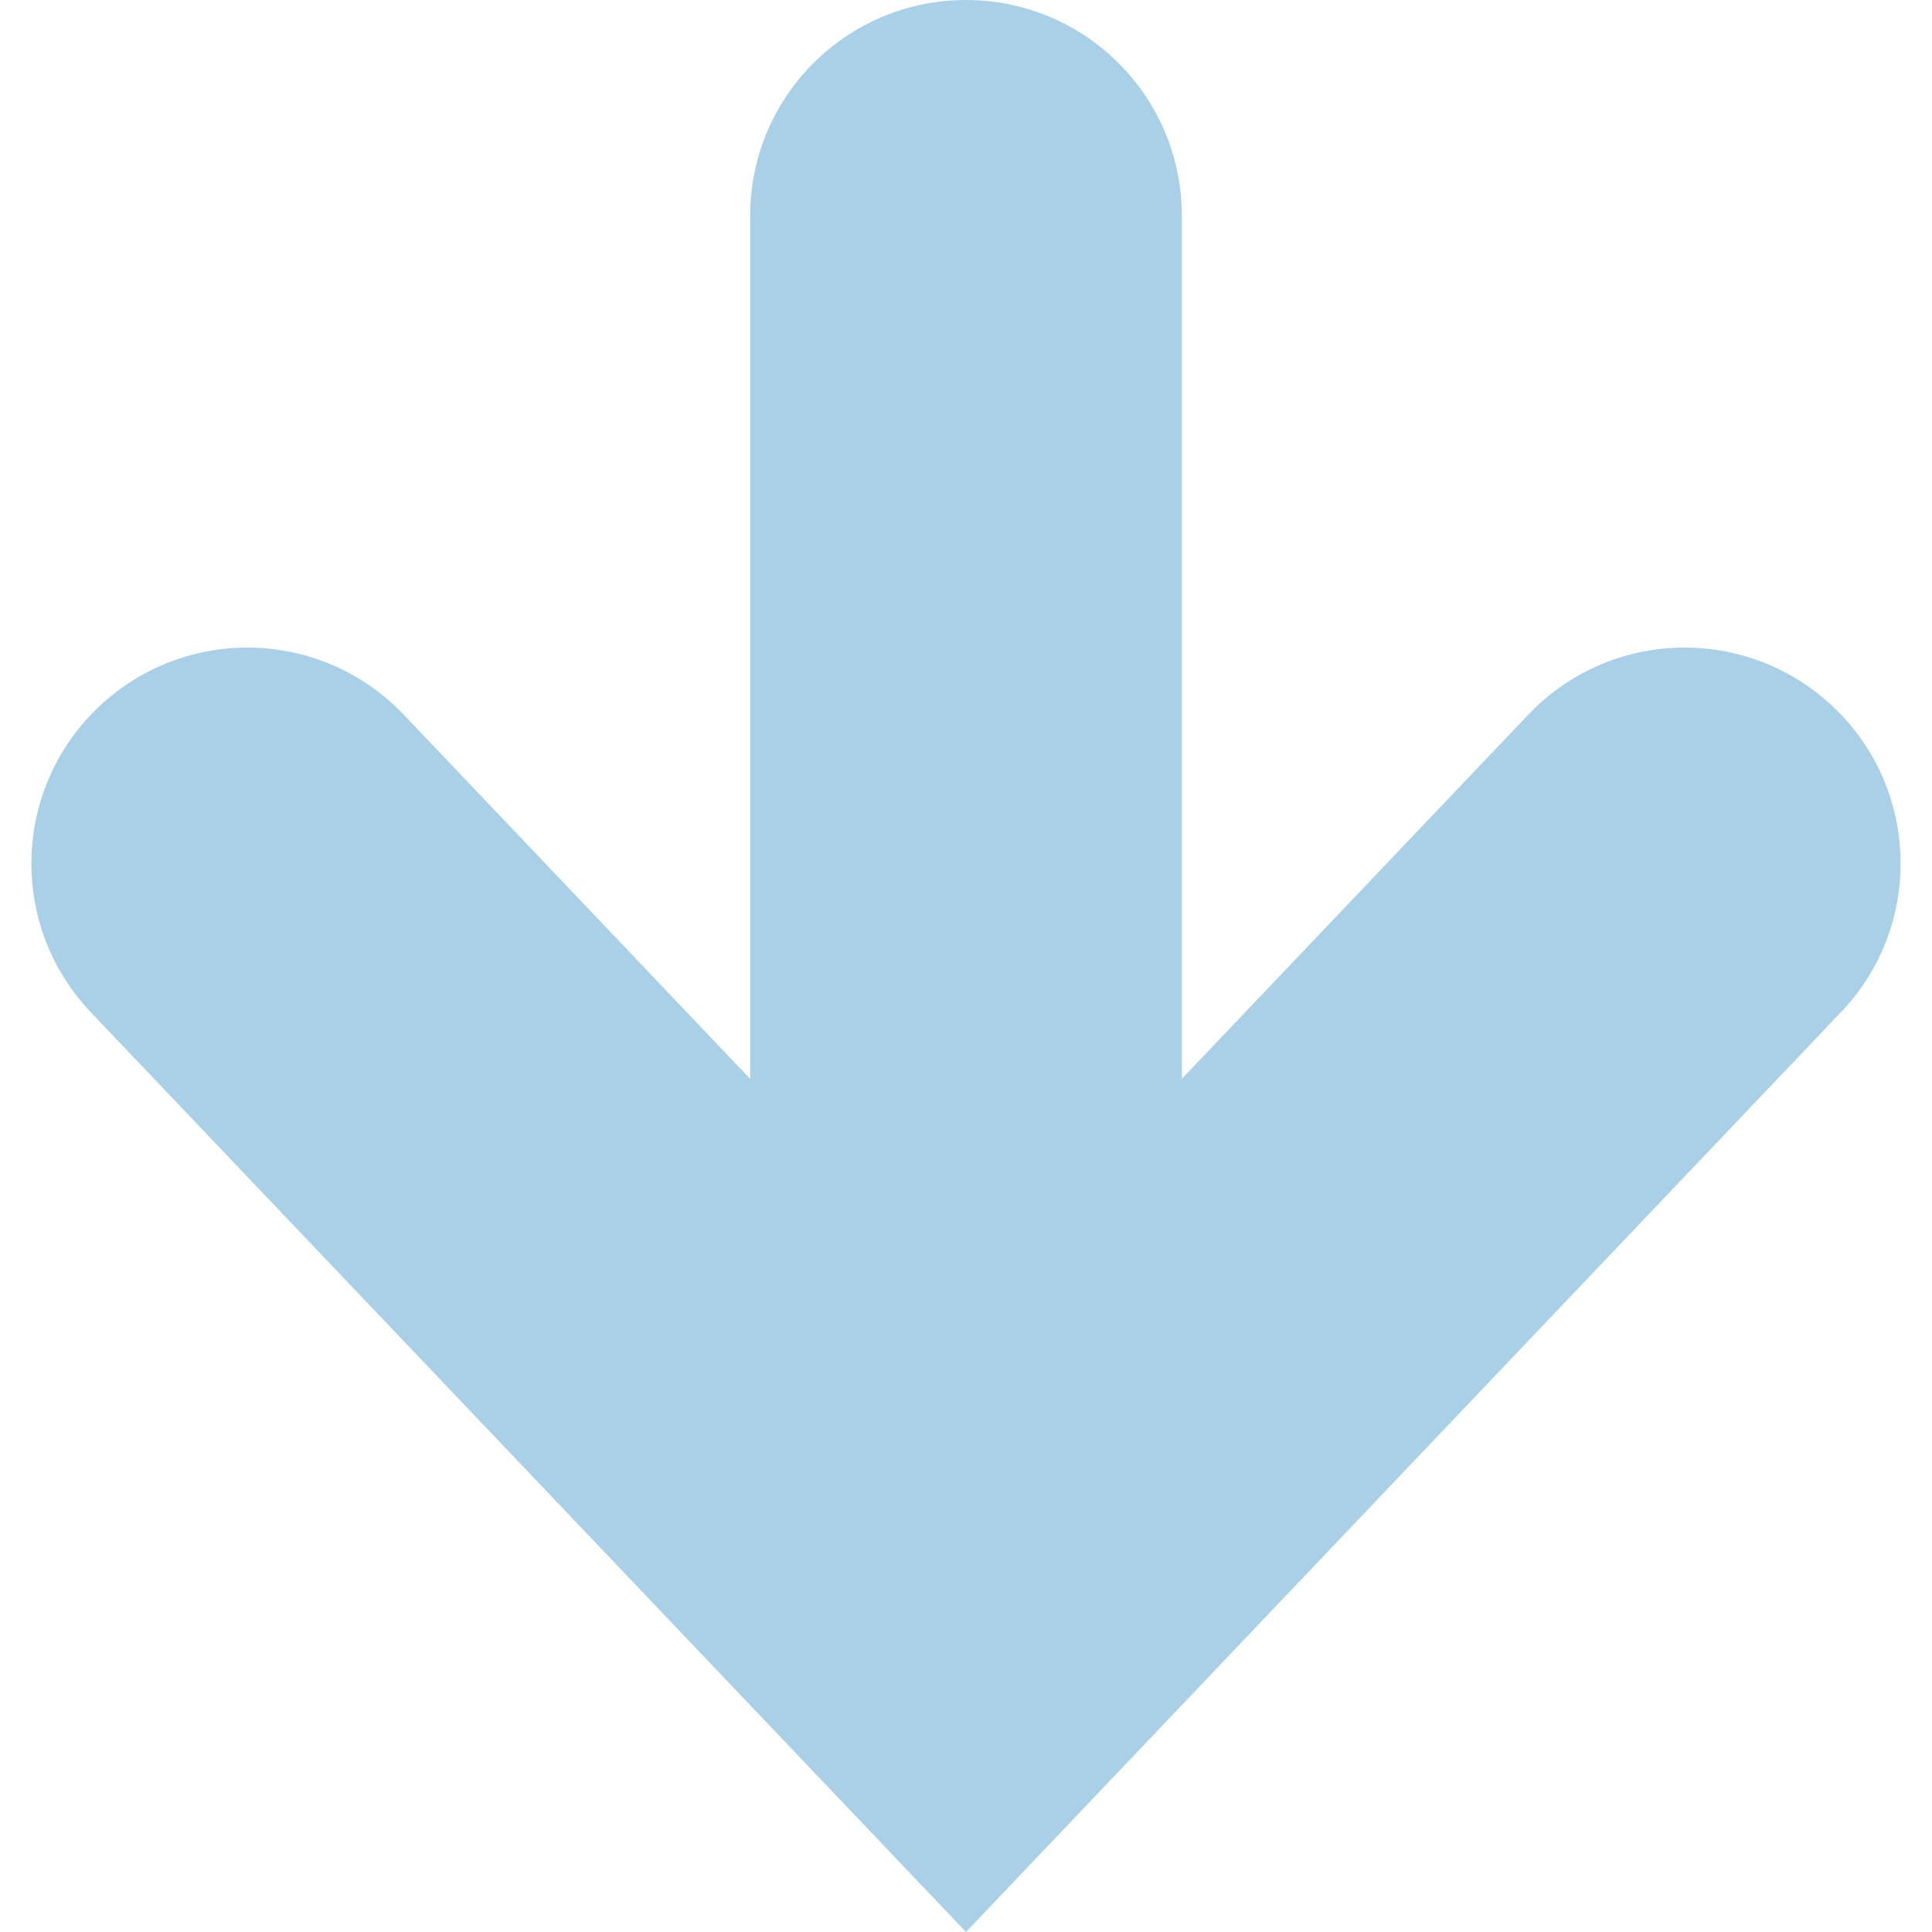
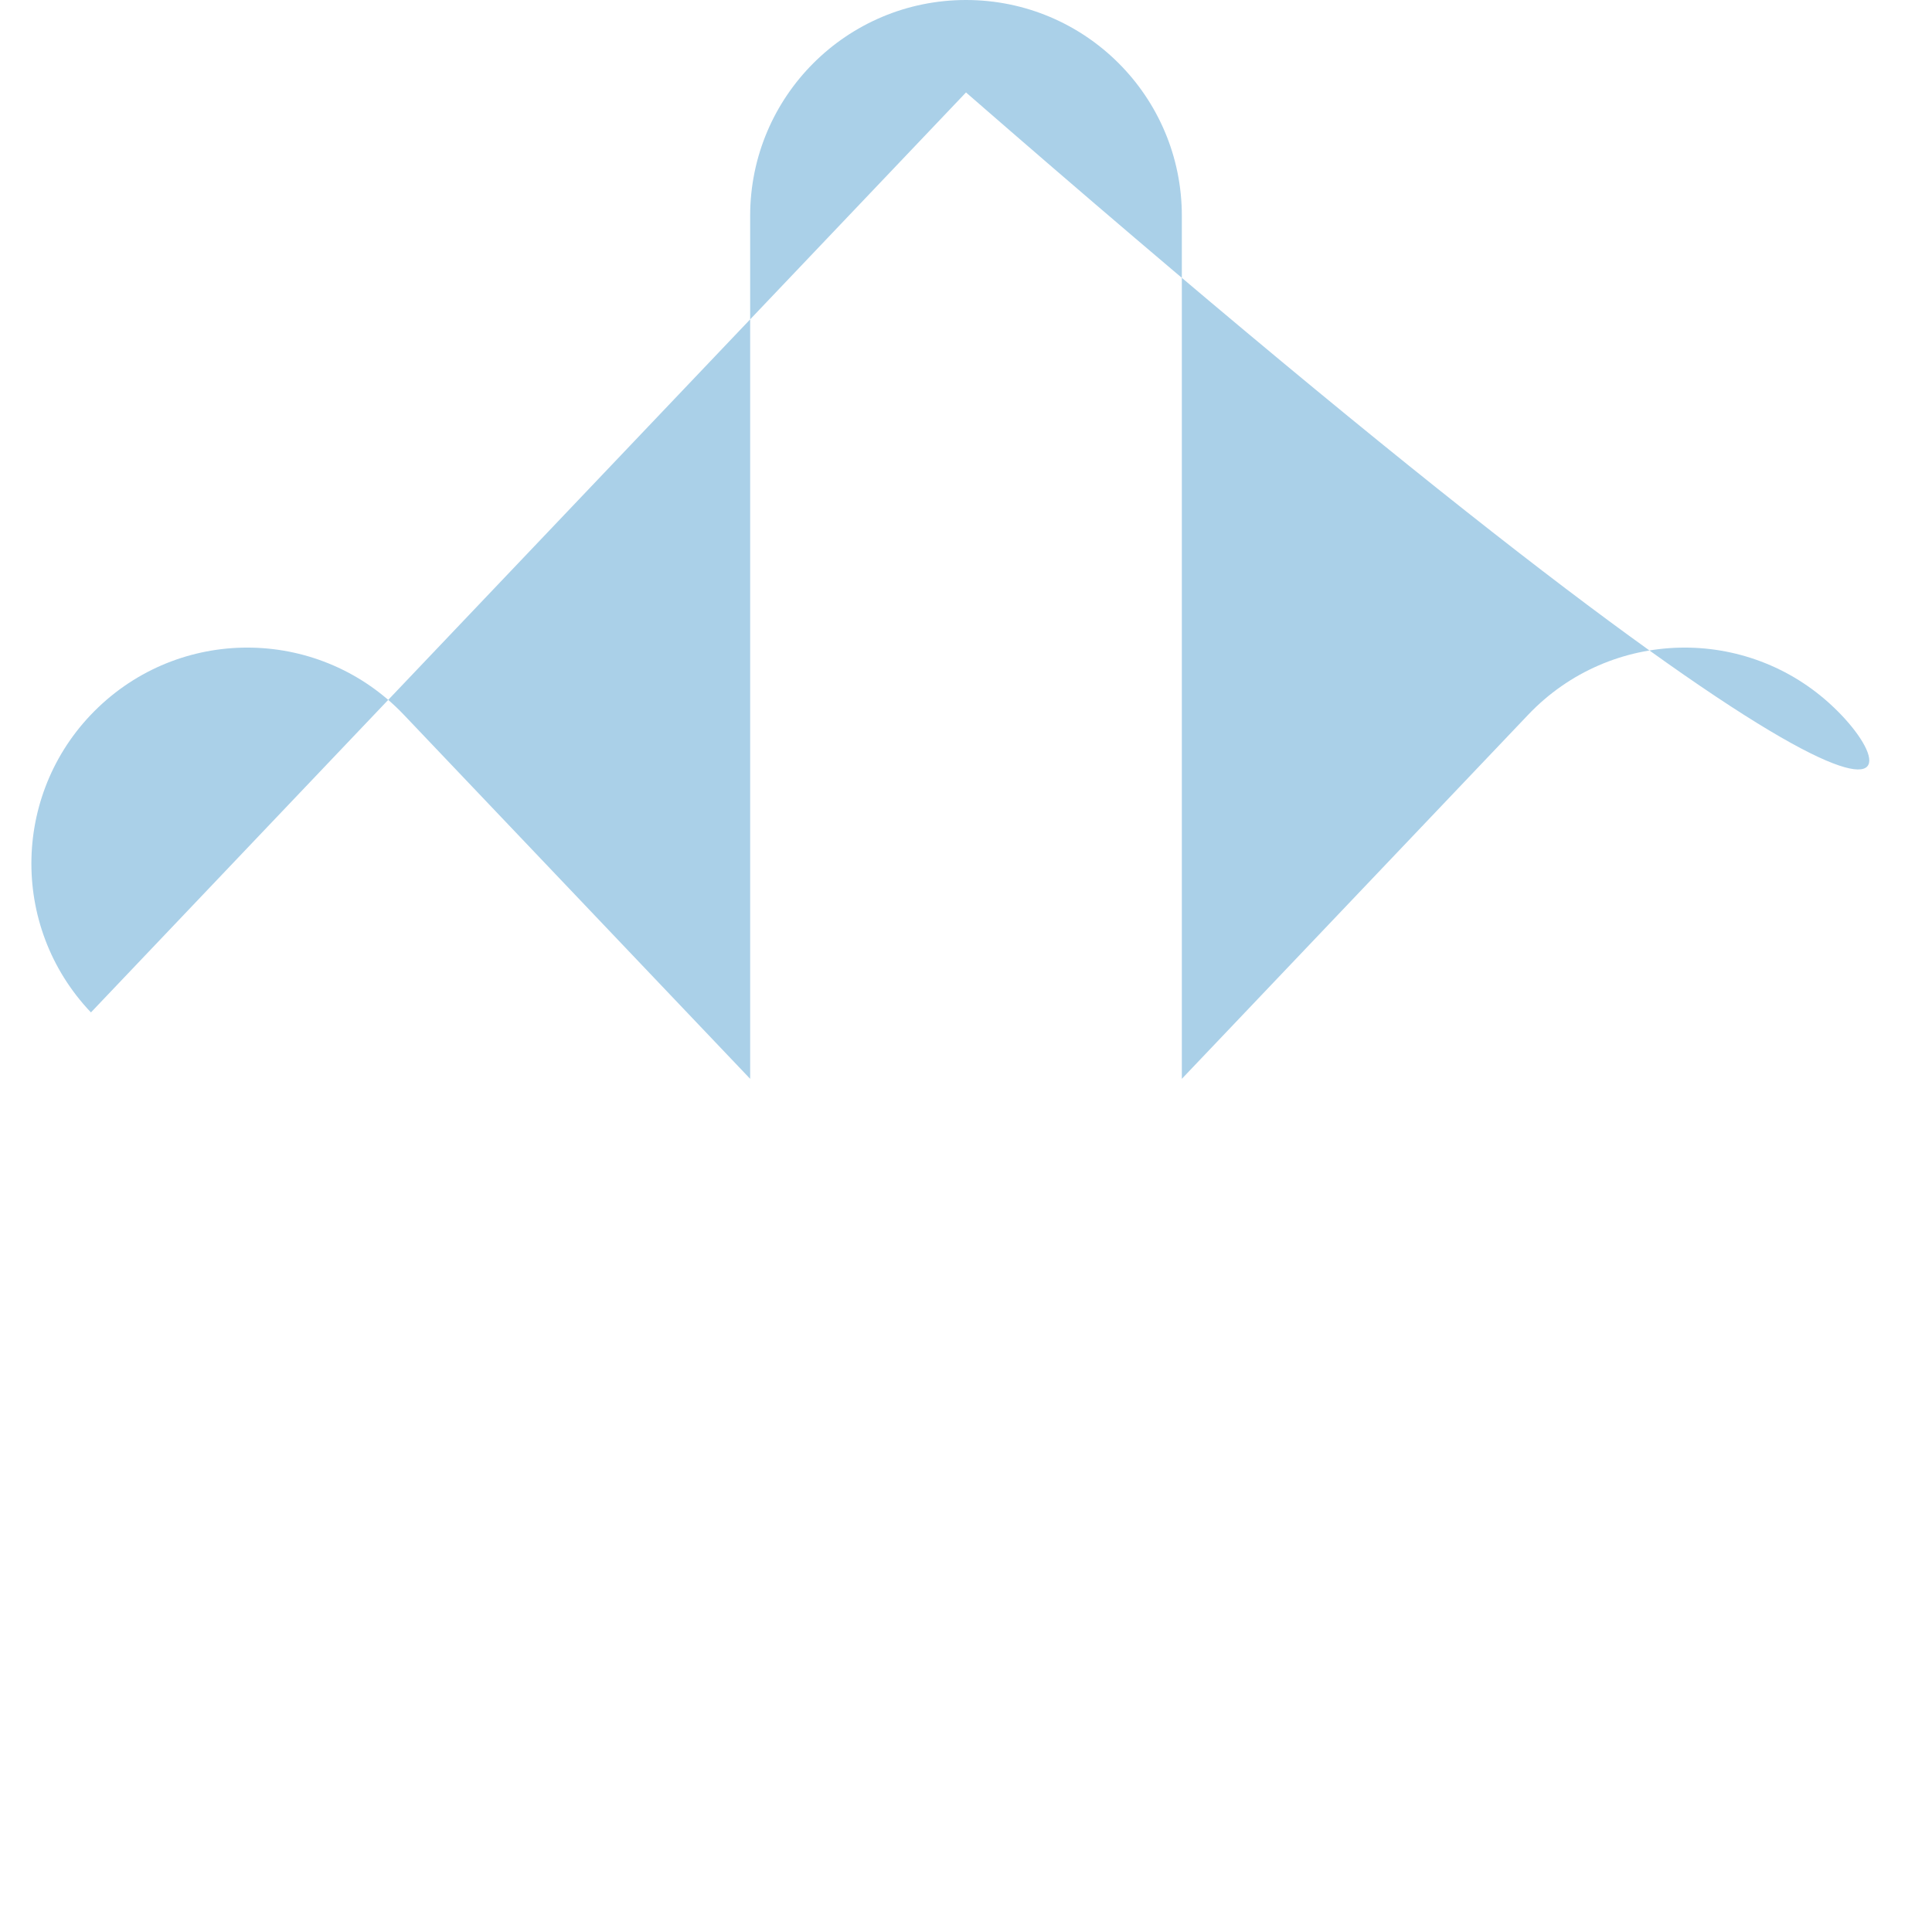
<svg xmlns="http://www.w3.org/2000/svg" version="1.1" id="_x32_" x="0px" y="0px" viewBox="0 0 512 512" style="enable-background:new 0 0 512 512;" xml:space="preserve">
  <style type="text/css">
	.st0{fill:#AAD0E8;}
</style>
  <g>
-     <path class="st0" d="M485.9,187.4c-22.9-21.8-59.1-20.9-80.9,2l-91.8,96.5V57.2C313.2,25.6,287.6,0,256,0s-57.2,25.6-57.2,57.2   v228.7L107,189.4c-21.8-22.9-58-23.8-80.9-2s-23.8,58-2,80.9L256,512l231.9-243.8C509.7,245.4,508.8,209.1,485.9,187.4z" />
+     <path class="st0" d="M485.9,187.4c-22.9-21.8-59.1-20.9-80.9,2l-91.8,96.5V57.2C313.2,25.6,287.6,0,256,0s-57.2,25.6-57.2,57.2   v228.7L107,189.4c-21.8-22.9-58-23.8-80.9-2s-23.8,58-2,80.9l231.9-243.8C509.7,245.4,508.8,209.1,485.9,187.4z" />
  </g>
</svg>